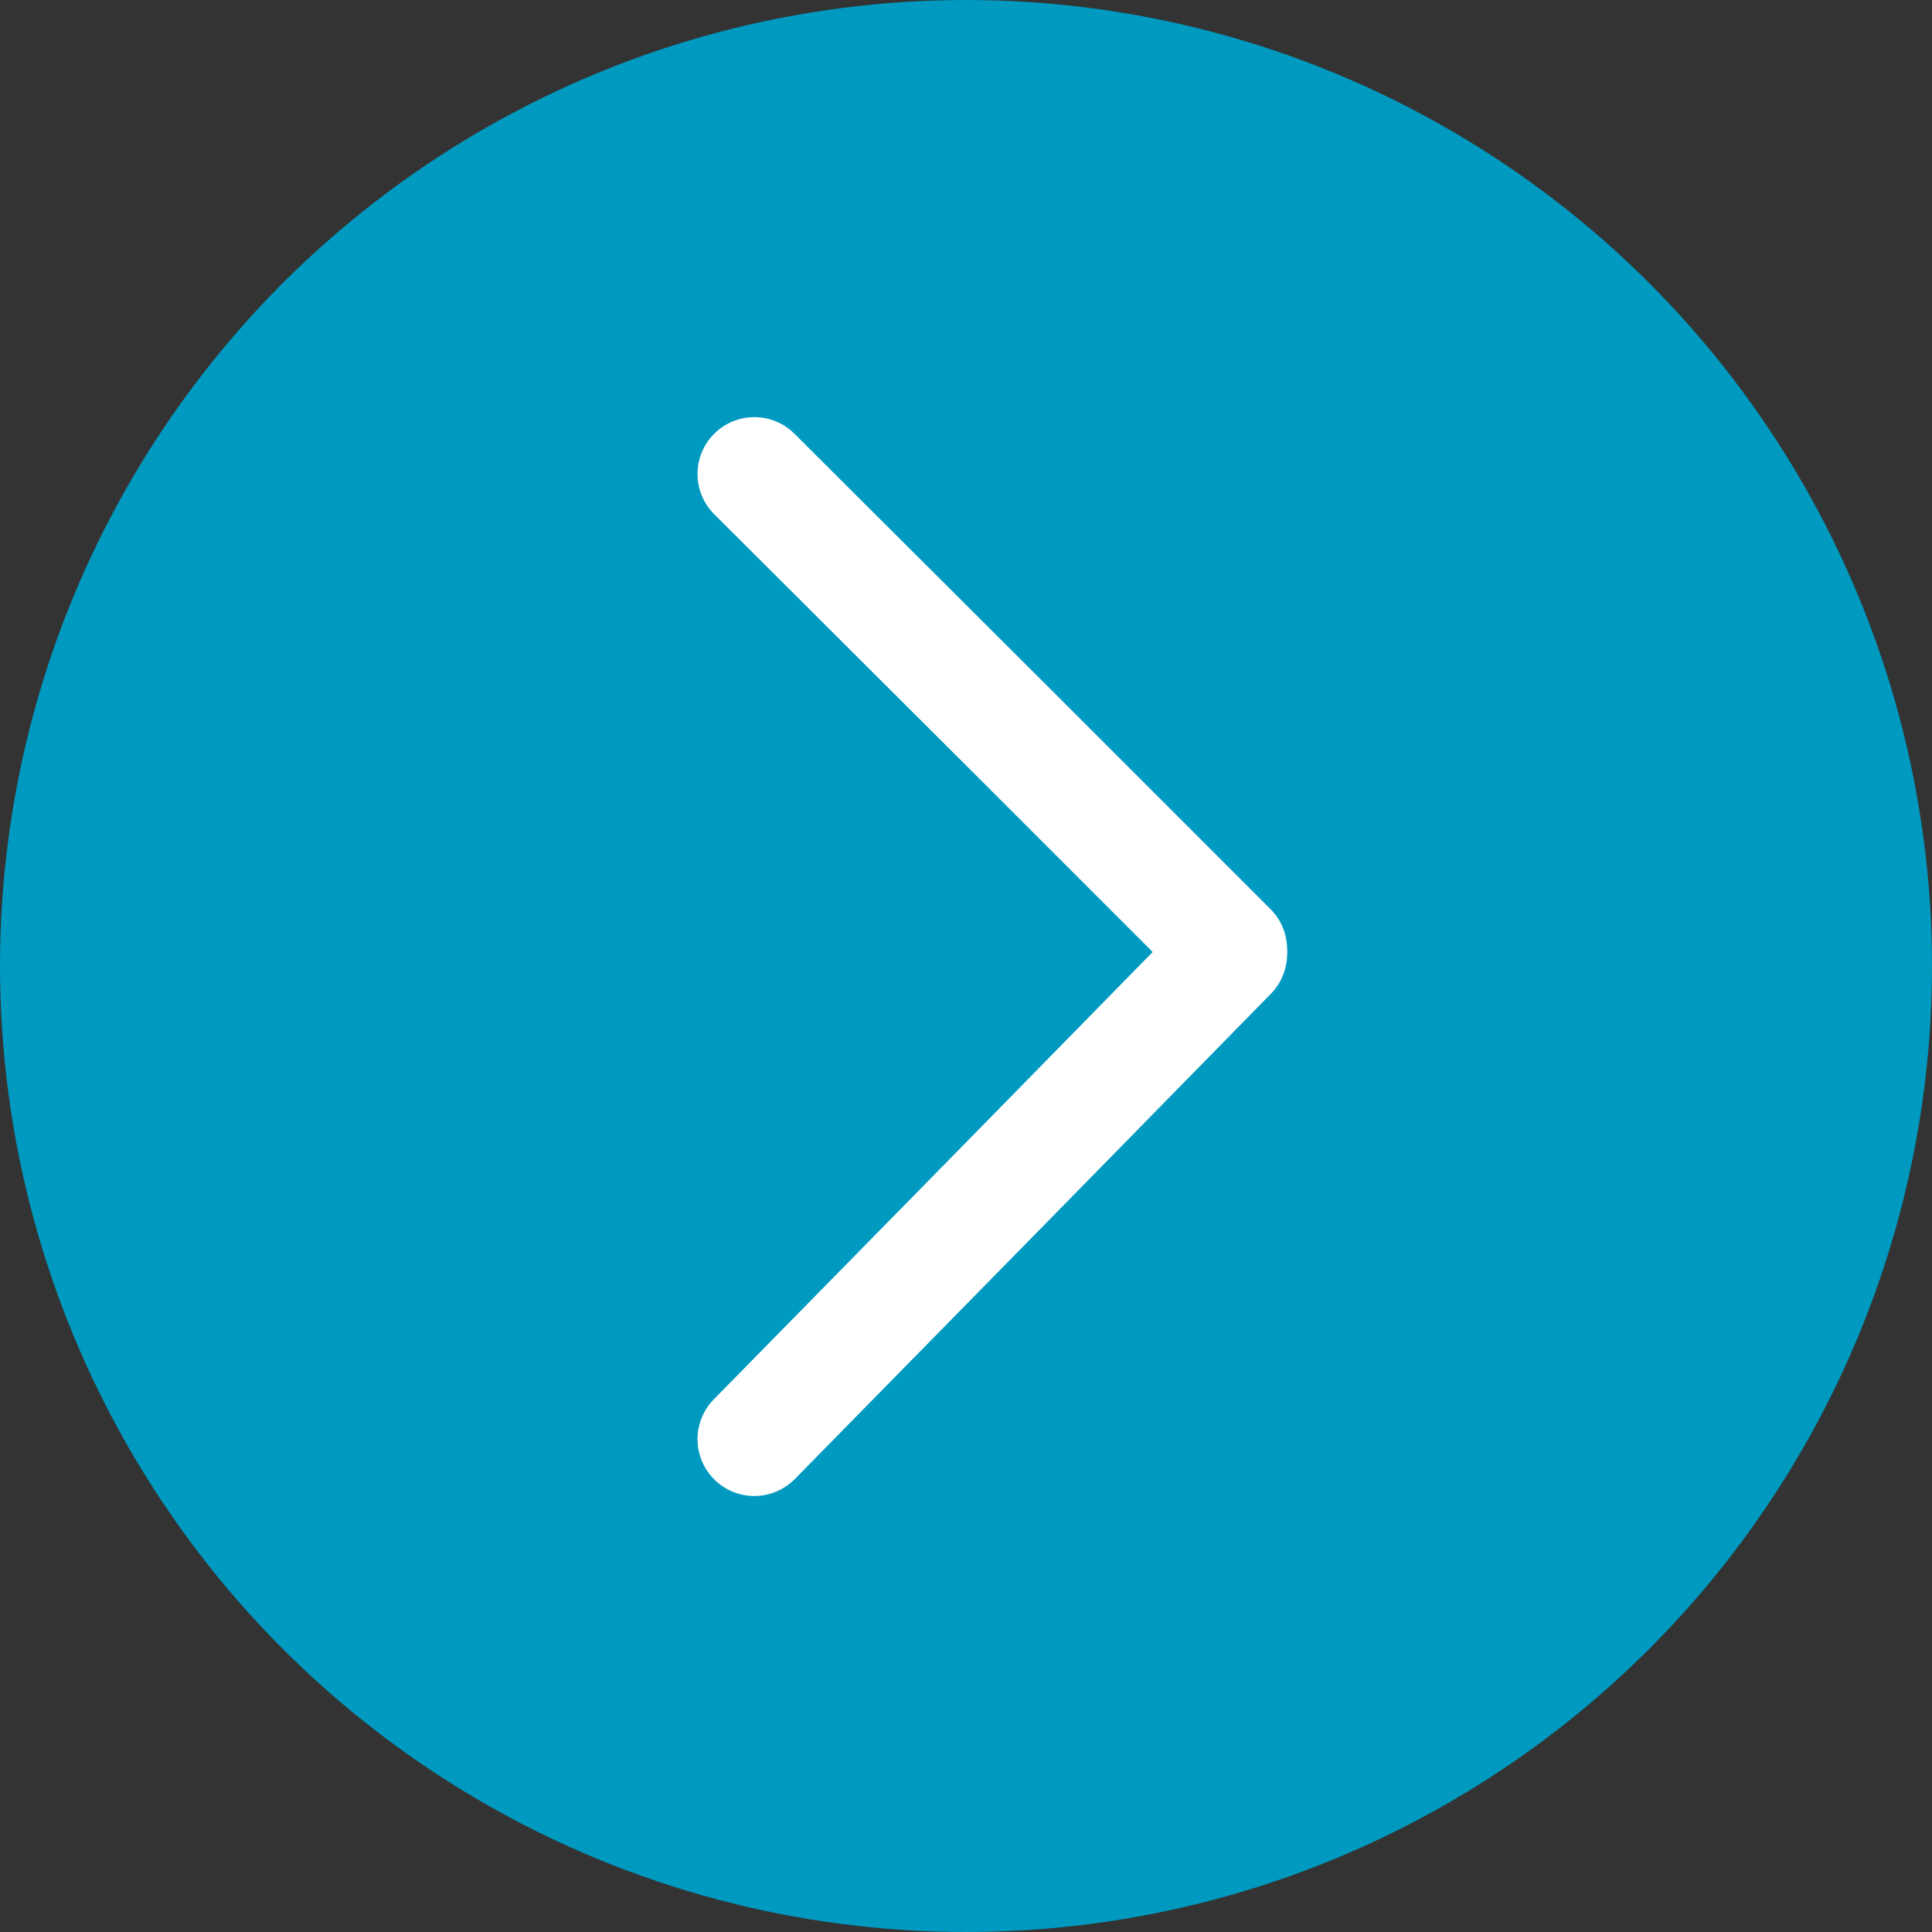
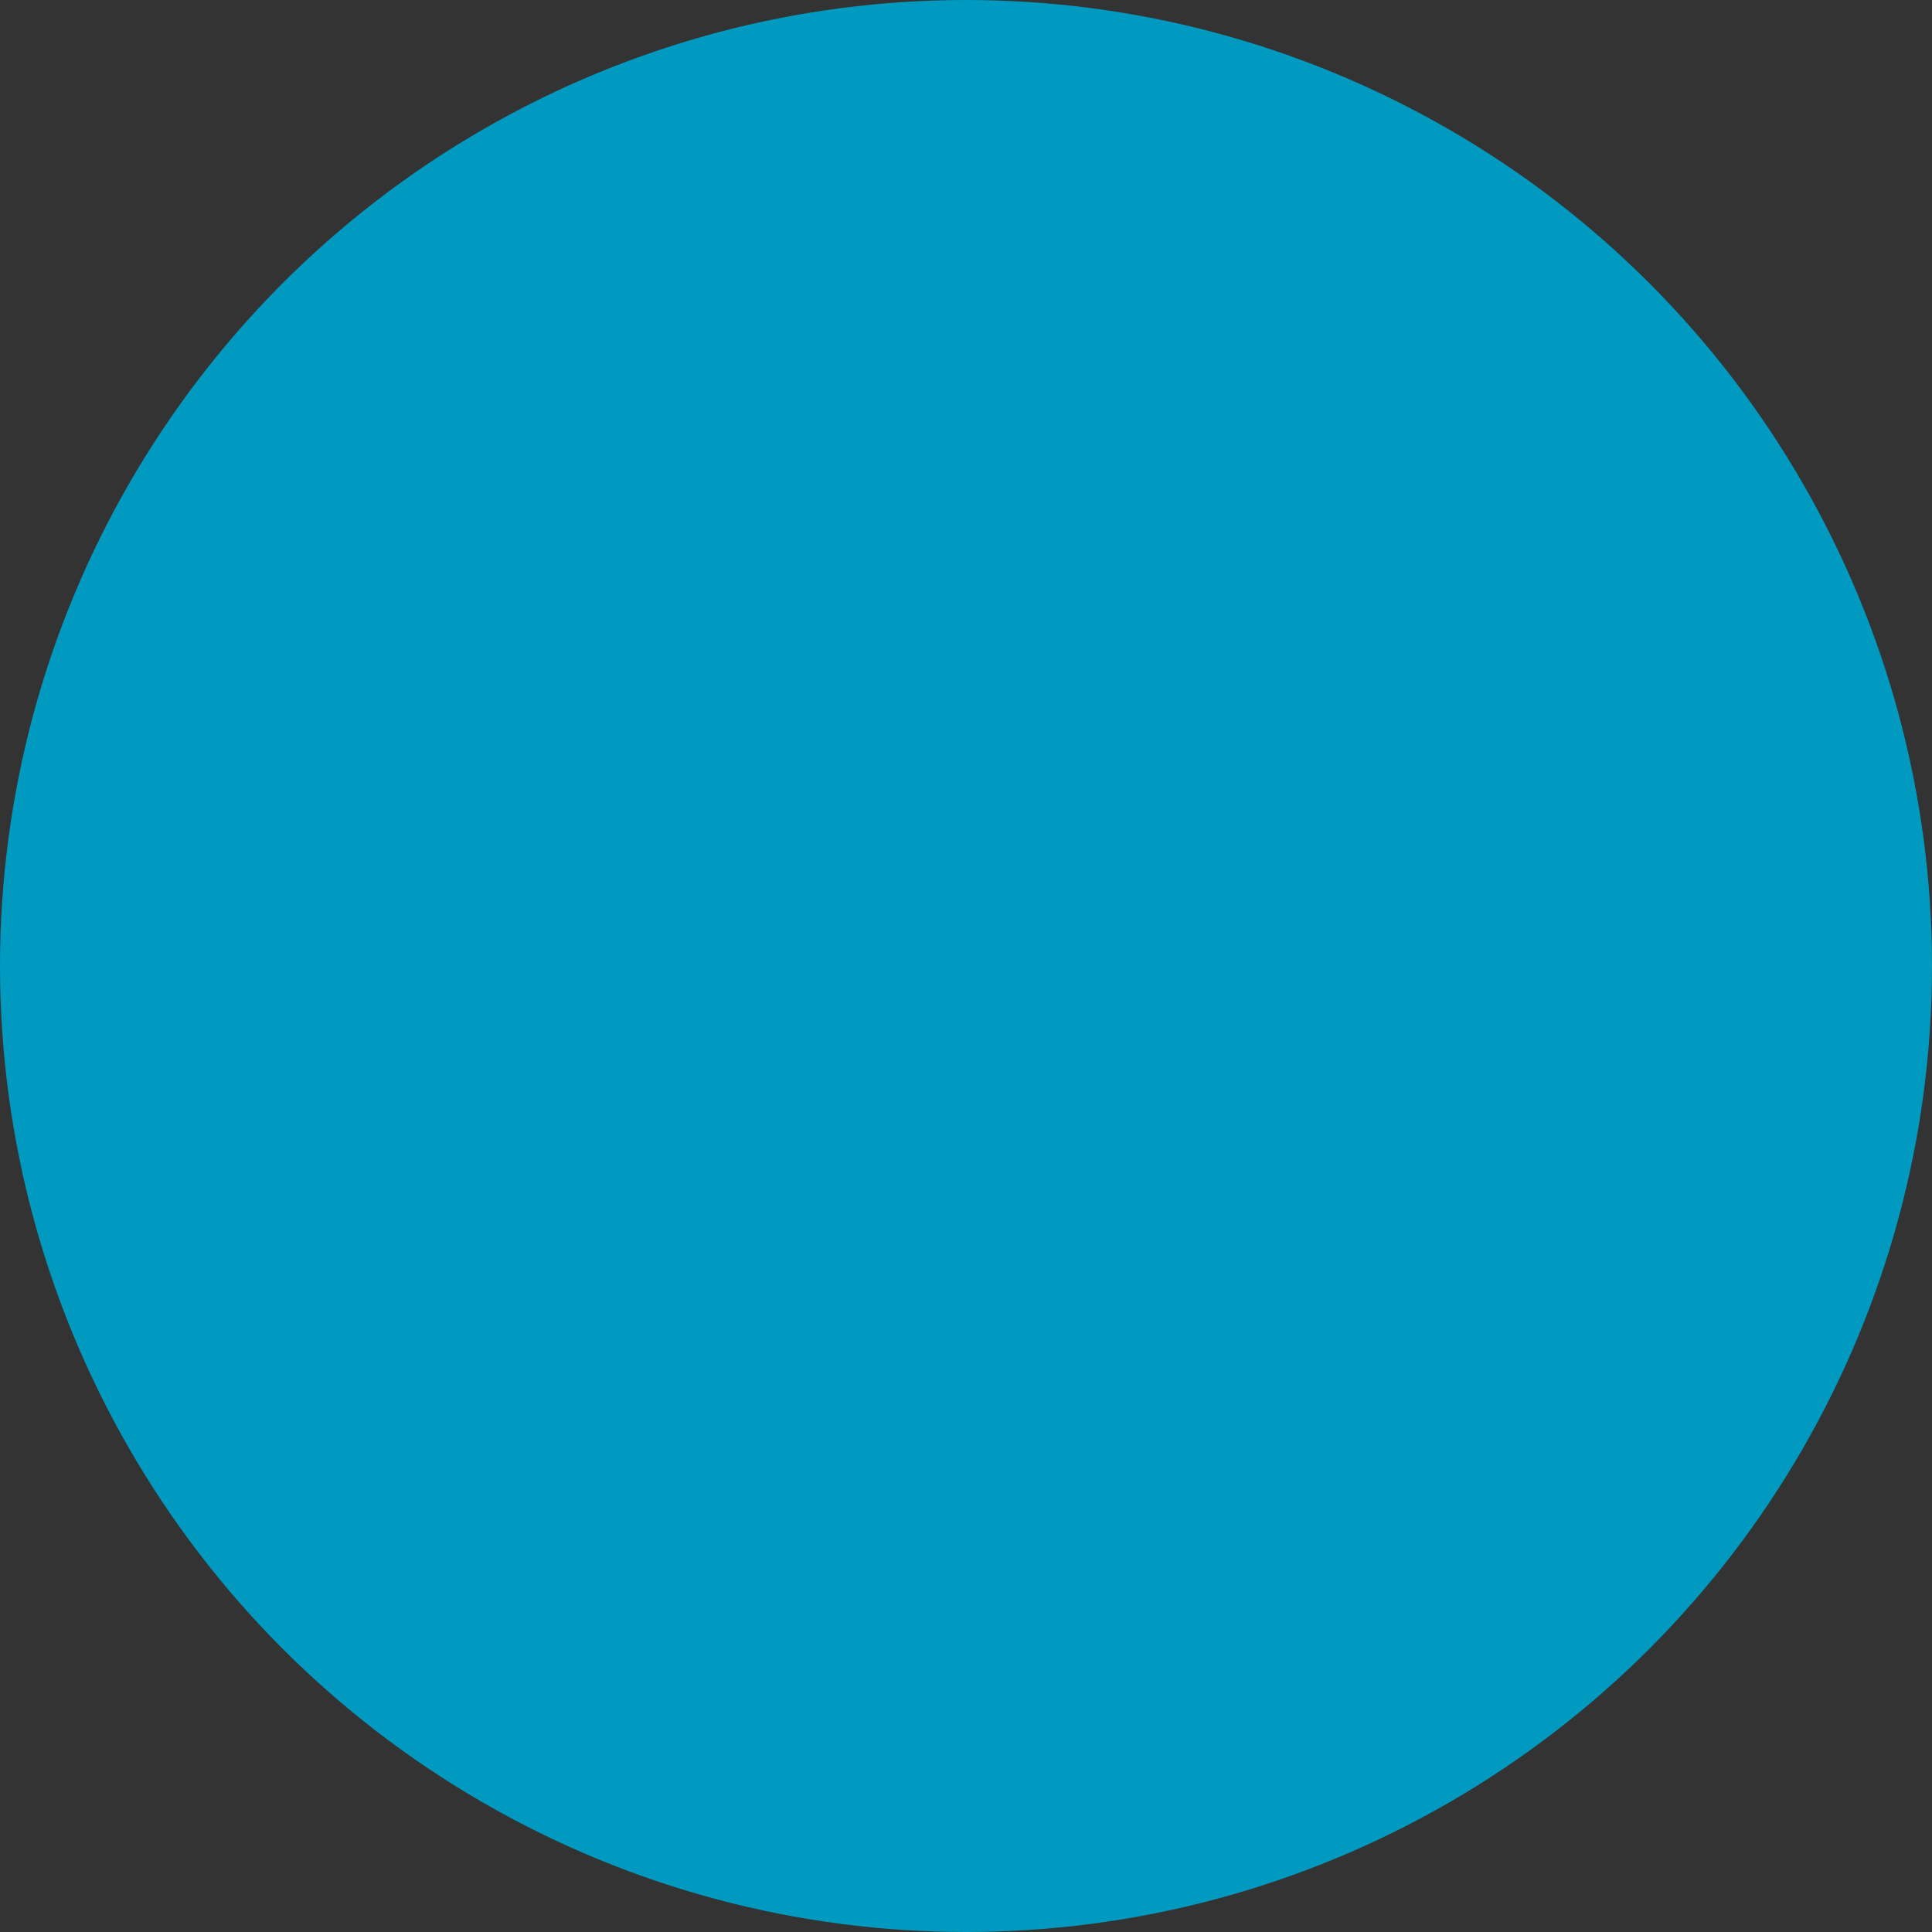
<svg xmlns="http://www.w3.org/2000/svg" id="circle-arrow-button" width="34" height="34" viewBox="0 0 34 34">
  <rect x="0" y="0" width="34" height="34" fill="#333333" stroke="none" />
  <circle id="Ellipse_34" data-name="Ellipse 34" cx="17" cy="17" r="17" fill="#0099bf" />
-   <path id="Path_50" data-name="Path 50" d="M0,0,4.712,4.7,8.376,8.364" transform="translate(13.275 8.341)" fill="none" stroke="#fff" stroke-linecap="round" stroke-width="2" />
-   <path id="Path_51" data-name="Path 51" d="M0,8.538l4.712-4.8L8.376,0" transform="translate(13.275 16.789)" fill="none" stroke="#fff" stroke-linecap="round" stroke-width="2" />
</svg>